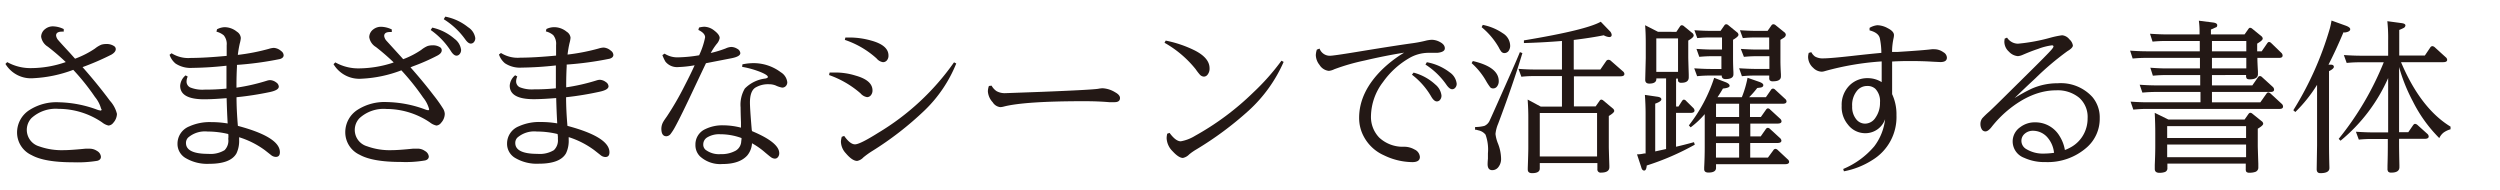
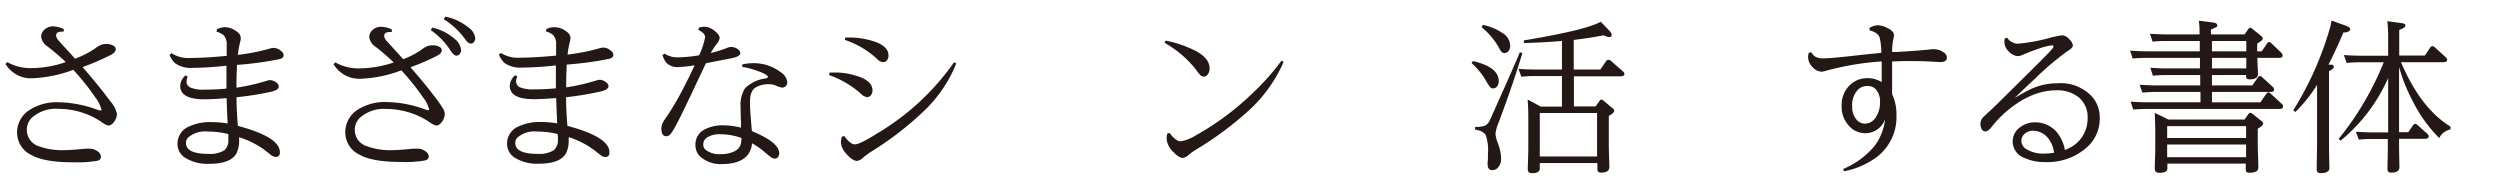
<svg xmlns="http://www.w3.org/2000/svg" id="レイヤー_1" data-name="レイヤー 1" viewBox="0 0 460 35">
  <defs>
    <style>.cls-1{fill:#231815;}</style>
  </defs>
  <title>UDreimin_R</title>
  <path class="cls-1" d="M13.81,10.8a16.82,16.82,0,0,0,3.67-1.87,4.89,4.89,0,0,1,1.15-.7,3,3,0,0,1,.89-.13A2.44,2.44,0,0,1,21,8.49a.66.66,0,0,1,.3.55q0,.53-.78,1a48,48,0,0,1-5.33,2.31l.56.64q2.47,2.84,4.47,5.54a5.52,5.52,0,0,1,1.3,2.43,2.56,2.56,0,0,1-.68,1.64,1.22,1.22,0,0,1-.87.5,2.85,2.85,0,0,1-1.18-.58,14.22,14.22,0,0,0-8-2.49,6.62,6.62,0,0,0-5,1.7,3.16,3.16,0,0,0,1.42,5.2,12.27,12.27,0,0,0,4.49.7q1.26,0,4-.27a7.7,7.7,0,0,1,.77,0,2.41,2.41,0,0,1,1.39.42,1.34,1.34,0,0,1,.71,1.07q0,.56-.67.74a22.7,22.7,0,0,1-4.49.27q-5.23,0-7.6-1.32a4.58,4.58,0,0,1-2.67-4.13,4.9,4.9,0,0,1,2.29-4.17,9.18,9.18,0,0,1,5.42-1.42,21.41,21.41,0,0,1,7,1.35,2.32,2.32,0,0,0,.56.15A.17.17,0,0,0,18.6,20a5.73,5.73,0,0,0-1.12-2.15,41.42,41.42,0,0,0-4-5,24,24,0,0,1-7.34,1.54A5.48,5.48,0,0,1,1,11.76l.33-.33a8.77,8.77,0,0,0,4.52,1.1,19.44,19.44,0,0,0,6.25-1.11A41.71,41.71,0,0,0,8.8,8.59,2.6,2.6,0,0,1,7.57,6.76,1.8,1.8,0,0,1,8.3,5.35a2.25,2.25,0,0,1,1.51-.5,4.74,4.74,0,0,1,1.92.5l0,.47h-.31q-1.1,0-1.1.71a1.57,1.57,0,0,0,.43.89q.3.37,2.13,2.34Z" />
  <path class="cls-1" d="M43.52,17.89q0,2.37.25,5.27Q51.5,25.22,51.5,28q0,.87-.75.87a1.43,1.43,0,0,1-.76-.25l-1.27-1A16,16,0,0,0,44,25.25c0,.15,0,.3,0,.44a5.33,5.33,0,0,1-.49,2.53q-1.08,1.92-5,1.92a7.78,7.78,0,0,1-4.38-1.07,3,3,0,0,1-1.47-2.64,3.41,3.41,0,0,1,2.16-3.17,9.11,9.11,0,0,1,4.07-.79,17.62,17.62,0,0,1,3,.25q-.13-2.24-.19-4.66-2.58.21-4.12.21-4.43,0-4.43-2.49a2.69,2.69,0,0,1,1-1.91l.39.22a2.2,2.2,0,0,0-.21.83A1.19,1.19,0,0,0,35,16.09a6,6,0,0,0,2.67.4,38.06,38.06,0,0,0,4-.19v-.8q0-1.06,0-3.41a62.69,62.69,0,0,1-6.29.4,5,5,0,0,1-3.08-.8,3.58,3.58,0,0,1-1.1-1.61l.37-.28a5.78,5.78,0,0,0,3.58.86q2.55,0,6.56-.38c0-.29,0-.5,0-.64q0-1,0-1.3a2.51,2.51,0,0,0-.53-1.83,3.34,3.34,0,0,0-1.35-.68l.1-.44A3.27,3.27,0,0,1,41.33,5a3.63,3.63,0,0,1,2.27.84A1.48,1.48,0,0,1,44.31,7a5.36,5.36,0,0,1-.19,1,19.55,19.55,0,0,0-.36,2.1,37.41,37.41,0,0,0,5.7-1.11,3.77,3.77,0,0,1,.92-.18,2.23,2.23,0,0,1,1.35.58,1,1,0,0,1,.46.77q0,.49-.67.7a60.1,60.1,0,0,1-7.92,1.08v.36q-.09,1.67-.09,3.39v.44a35.71,35.71,0,0,0,5.63-1.29,2.14,2.14,0,0,1,.56-.1,2,2,0,0,1,1.11.42,1,1,0,0,1,.49.77q0,.65-1.61,1A58,58,0,0,1,43.52,17.89ZM42,24.66a16.26,16.26,0,0,0-3.81-.46,4.74,4.74,0,0,0-3.57,1.11,1.38,1.38,0,0,0-.4,1q0,2,4.1,2a5,5,0,0,0,3-.68A2.47,2.47,0,0,0,42,25.55,3.39,3.39,0,0,0,42,24.66Z" />
  <path class="cls-1" d="M72.44,11.48a42.21,42.21,0,0,0-3.27-2.83,2.56,2.56,0,0,1-1.23-1.82,1.8,1.8,0,0,1,.73-1.41,2.29,2.29,0,0,1,1.51-.49,4.73,4.73,0,0,1,1.91.49l0,.47h-.33q-1.07,0-1.07.73a1.62,1.62,0,0,0,.43.89l2.13,2.34.53.58.41.46a15.38,15.38,0,0,0,3.33-1.72,4.94,4.94,0,0,1,1.15-.7,3,3,0,0,1,.89-.13A2.4,2.4,0,0,1,81,8.71a.65.65,0,0,1,.28.55q0,.53-.77.95a37.12,37.12,0,0,1-4.55,2l-.43.18q2.32,2.61,4.26,5.15a25.8,25.8,0,0,1,1.69,2.37,2.11,2.11,0,0,1,.36,1.05,2.52,2.52,0,0,1-.68,1.64,1.21,1.21,0,0,1-.86.5,2.92,2.92,0,0,1-1.2-.58,14.31,14.31,0,0,0-8-2.47,6.58,6.58,0,0,0-4.95,1.69,3.13,3.13,0,0,0,1.41,5.18,12.11,12.11,0,0,0,4.49.71q1.29,0,4-.28c.3,0,.56,0,.78,0a2.31,2.31,0,0,1,1.36.43,1.33,1.33,0,0,1,.71,1q0,.56-.68.74a21,21,0,0,1-4.43.28q-5.23,0-7.61-1.32a4.56,4.56,0,0,1-2.65-4.13,4.9,4.9,0,0,1,2.28-4.16,9.23,9.23,0,0,1,5.4-1.41,21.21,21.21,0,0,1,7,1.35,2.27,2.27,0,0,0,.56.15.17.17,0,0,0,.19-.19,5.76,5.76,0,0,0-1.11-2.15,43.86,43.86,0,0,0-4-5,23.35,23.35,0,0,1-7.28,1.54,5.53,5.53,0,0,1-5.2-2.67l.33-.33a8.61,8.61,0,0,0,4.49,1.1,20.58,20.58,0,0,0,6-1Zm6.83-6,.27-.4a9.29,9.29,0,0,1,4.09,2.06,3,3,0,0,1,1.21,2,1.14,1.14,0,0,1-.34.89.72.72,0,0,1-.5.21q-.49,0-1-.78A13.7,13.7,0,0,0,79.26,5.53Zm2.41-2,.25-.42A9.59,9.59,0,0,1,86.12,5,2.86,2.86,0,0,1,87.45,7a1.08,1.08,0,0,1-.3.8.74.74,0,0,1-.52.22q-.47,0-1-.74A13.83,13.83,0,0,0,81.67,3.55Z" />
  <path class="cls-1" d="M104.16,17.89q0,2.37.25,5.27,7.73,2.06,7.73,4.86,0,.87-.75.87a1.43,1.43,0,0,1-.76-.25l-1.27-1a16,16,0,0,0-4.72-2.41c0,.15,0,.3,0,.44a5.33,5.33,0,0,1-.49,2.53q-1.08,1.92-5,1.92a7.78,7.78,0,0,1-4.38-1.07,3,3,0,0,1-1.47-2.64,3.41,3.41,0,0,1,2.16-3.17,9.11,9.11,0,0,1,4.07-.79,17.62,17.62,0,0,1,3,.25q-.13-2.24-.19-4.66-2.58.21-4.12.21-4.43,0-4.43-2.49a2.69,2.69,0,0,1,1-1.91l.39.22a2.2,2.2,0,0,0-.21.83,1.19,1.19,0,0,0,.64,1.14,6,6,0,0,0,2.67.4,38.06,38.06,0,0,0,4-.19v-.8q0-1.06,0-3.41a62.69,62.69,0,0,1-6.29.4,5,5,0,0,1-3.08-.8,3.58,3.58,0,0,1-1.1-1.61l.37-.28a5.78,5.78,0,0,0,3.58.86q2.55,0,6.56-.38c0-.29,0-.5,0-.64q0-1,0-1.3a2.51,2.51,0,0,0-.53-1.83,3.34,3.34,0,0,0-1.35-.68l.1-.44A3.27,3.27,0,0,1,102,5a3.63,3.63,0,0,1,2.27.84,1.48,1.48,0,0,1,.71,1.1,5.36,5.36,0,0,1-.19,1,19.55,19.55,0,0,0-.36,2.1,37.41,37.41,0,0,0,5.7-1.11,3.77,3.77,0,0,1,.92-.18,2.23,2.23,0,0,1,1.35.58,1,1,0,0,1,.46.77q0,.49-.67.7a60.1,60.1,0,0,1-7.92,1.08v.36q-.09,1.67-.09,3.39v.44a35.71,35.71,0,0,0,5.63-1.29,2.14,2.14,0,0,1,.56-.1,2,2,0,0,1,1.11.42,1,1,0,0,1,.49.77q0,.65-1.61,1A58,58,0,0,1,104.16,17.89Zm-1.57,6.77a16.26,16.26,0,0,0-3.81-.46,4.74,4.74,0,0,0-3.57,1.11,1.38,1.38,0,0,0-.4,1q0,2,4.1,2a5,5,0,0,0,3-.68,2.47,2.47,0,0,0,.74-2.06A3.39,3.39,0,0,0,102.59,24.66Z" />
  <path class="cls-1" d="M130.78,9.75a20.36,20.36,0,0,0,2.75-.84,2.79,2.79,0,0,1,1-.27,2.15,2.15,0,0,1,1.11.33,1,1,0,0,1,.58.8q0,.61-1.54.93l-4.78.93q-.12.24-2,4.21-2.58,5.52-3.72,7.58a9.28,9.28,0,0,1-.74,1.16,1.07,1.07,0,0,1-.83.49q-.92,0-.92-1.41a2.63,2.63,0,0,1,.4-1.33q.12-.21.61-.9a53.5,53.5,0,0,0,3.23-5.57q1.26-2.44,1.88-3.85a20.47,20.47,0,0,1-3,.33,2.73,2.73,0,0,1-2.37-1,7.46,7.46,0,0,1-.56-1.2l.4-.27a4.33,4.33,0,0,0,2.53.68,25.22,25.22,0,0,0,3.83-.38,14.13,14.13,0,0,0,1.1-3.3q0-.77-1.24-1.36l.12-.44a4.64,4.64,0,0,1,.95-.15,3.05,3.05,0,0,1,1.85.7q1,.76,1,1.38a2.24,2.24,0,0,1-.56,1.1A11.45,11.45,0,0,0,130.78,9.75Zm7.6,14.38q5,2.09,5,4.06a1.08,1.08,0,0,1-.25.73.7.7,0,0,1-.56.27,1.34,1.34,0,0,1-.76-.3q-.15-.1-1-.81a13.6,13.6,0,0,0-2.44-1.72,3.87,3.87,0,0,1-.87,2.24q-1.42,1.58-4.56,1.58a5.53,5.53,0,0,1-4.15-1.42,2.9,2.9,0,0,1-.83-2.12,3.07,3.07,0,0,1,1.79-2.87,7.15,7.15,0,0,1,3.36-.71,13.22,13.22,0,0,1,3.23.43c0-.35,0-.69,0-1q-.07-1.76-.07-2.72a5.85,5.85,0,0,1,.78-3.48,6.33,6.33,0,0,1,3.78-1.84q.46-.1.46-.28,0-.37-1.44-.95a17,17,0,0,0-3.3-.92l.06-.46a9.82,9.82,0,0,1,1.88-.22,8.31,8.31,0,0,1,5.17,1.67,2.47,2.47,0,0,1,1.2,1.84,1,1,0,0,1-.3.74.9.9,0,0,1-.64.25,4.7,4.7,0,0,1-1.21-.4,3.33,3.33,0,0,0-1.23-.22,4.55,4.55,0,0,0-2.49.62q-1,.64-1,2.75,0,1.11.33,5A2.73,2.73,0,0,0,138.38,24.13Zm-1.94,1.27a11.42,11.42,0,0,0-3.94-.7,4.24,4.24,0,0,0-2.32.55,1.5,1.5,0,0,0-.78,1.3,1.26,1.26,0,0,0,.41,1,4.09,4.09,0,0,0,2.78.81,5.37,5.37,0,0,0,2.8-.65,2.1,2.1,0,0,0,1-1.76C136.43,25.76,136.44,25.59,136.44,25.4Z" />
  <path class="cls-1" d="M152.55,13.81l.1-.47h1.11a12.48,12.48,0,0,1,3.7.58q3.08.87,3.08,2.72a1.35,1.35,0,0,1-.31.9.88.88,0,0,1-.7.33,2,2,0,0,1-1.2-.7A17.76,17.76,0,0,0,152.55,13.81Zm2.34,11.36.44-.16q1.1,1.56,2,1.55t4.21-2.09a45.75,45.75,0,0,0,14-13l.41.21a24.84,24.84,0,0,1-5.79,8.6,59.18,59.18,0,0,1-9.67,7.51,15.43,15.43,0,0,0-1.63,1.17,2.11,2.11,0,0,1-1.14.65q-.9,0-2.1-1.42a3.24,3.24,0,0,1-.89-2.12A4,4,0,0,1,154.89,25.16Zm.56-17.83.1-.44h.73a14.68,14.68,0,0,1,4,.56q3.2.87,3.2,2.75a1.31,1.31,0,0,1-.31.92.93.93,0,0,1-.7.31,1.86,1.86,0,0,1-1.17-.68A16.51,16.51,0,0,0,155.45,7.34Z" />
-   <path class="cls-1" d="M182.45,15.76a3,3,0,0,0,.9,1,3.11,3.11,0,0,0,1.67.38l6.62-.24q9.06-.36,10.41-.56a5.11,5.11,0,0,1,.83-.1,4.88,4.88,0,0,1,2.31.74q.89.49.89,1.05,0,.77-1,.77-.39,0-1,0-2.09-.18-4.6-.18-11,0-14.83,1a2.55,2.55,0,0,1-.61.09,1.87,1.87,0,0,1-1.38-.89,3.28,3.28,0,0,1-.89-2,3.06,3.06,0,0,1,.19-1Z" />
  <path class="cls-1" d="M214.27,7.87l.22-.4a21.26,21.26,0,0,1,5.36,1.82q2.71,1.39,2.71,3.27a1.76,1.76,0,0,1-.37,1.18.87.87,0,0,1-.68.36,1.1,1.1,0,0,1-.74-.37,10.35,10.35,0,0,1-.77-1A19.83,19.83,0,0,0,214.27,7.87Zm.5,16.73.43-.15Q216.33,26,217.26,26a7.44,7.44,0,0,0,2.61-1A50.2,50.2,0,0,0,230.62,17a42.27,42.27,0,0,0,5.17-5.83l.4.22a26.5,26.5,0,0,1-6.41,8.94,61.56,61.56,0,0,1-9.68,7.18,10.15,10.15,0,0,0-1.29.9,2.23,2.23,0,0,1-1.15.65q-.77,0-1.9-1.23a3.59,3.59,0,0,1-1.1-2.4A3.85,3.85,0,0,1,214.77,24.6Z" />
-   <path class="cls-1" d="M242.8,8.94a2,2,0,0,0,1.9,1.32q.62,0,4.78-.68Q256.63,8.4,260,7.94a22.51,22.51,0,0,0,2.24-.43,5.8,5.8,0,0,1,1.2-.19,3.23,3.23,0,0,1,1.51.41q.9.47.9,1.16t-1.38.83l-.93,0h-.77a7.09,7.09,0,0,0-3.52,1,15.29,15.29,0,0,0-4.77,4.37,10.58,10.58,0,0,0-2.22,6.23,5.47,5.47,0,0,0,1.52,4A6.35,6.35,0,0,0,258.36,27a3.82,3.82,0,0,1,1.9.5,1.64,1.64,0,0,1,1,1.38q0,.95-1.39.95a12.18,12.18,0,0,1-5.23-1.26A7.74,7.74,0,0,1,251,25.24a7.17,7.17,0,0,1-.92-3.55q0-4.78,4.34-9a22.39,22.39,0,0,1,3.94-3q-3.48.55-7.25,1.44a38.72,38.72,0,0,0-5.6,1.61,2.9,2.9,0,0,1-1,.3,2.29,2.29,0,0,1-1.72-1.1,3,3,0,0,1-.68-1.81,3.78,3.78,0,0,1,.19-1Zm17,4.8.3-.38a9.48,9.48,0,0,1,4,2.19,3.06,3.06,0,0,1,1.13,2,1.18,1.18,0,0,1-.35.92.75.75,0,0,1-.5.19q-.5,0-1-.83A13.69,13.69,0,0,0,259.78,13.73Zm2.49-1.87.25-.42a9.72,9.72,0,0,1,4.19,1.85,2.92,2.92,0,0,1,1.3,2.09,1.06,1.06,0,0,1-.3.79.71.71,0,0,1-.53.24q-.46,0-1-.74A13.53,13.53,0,0,0,262.27,11.87Z" />
  <path class="cls-1" d="M271,11.23q4.77,1.11,4.77,3.7a1.55,1.55,0,0,1-.33,1,.88.88,0,0,1-.71.34.75.75,0,0,1-.5-.18,9.31,9.31,0,0,1-.8-1.21,13.08,13.08,0,0,0-2.65-3.26Zm.42,12.14a6.72,6.72,0,0,0,1.72-.21,1.93,1.93,0,0,0,1-1.07q.22-.44,3.52-7.88,1.47-3.3,2-4.62l.46.18q-1.7,5.67-4.46,13a6.38,6.38,0,0,0-.49,1.88,6.66,6.66,0,0,0,.47,1.79,8,8,0,0,1,.56,2.77,2.39,2.39,0,0,1-.44,1.45,1.41,1.41,0,0,1-1.17.65q-.87,0-.87-1.11s0-.39.06-1c0-.29,0-.61,0-1a8,8,0,0,0-.44-3.42A2.23,2.23,0,0,0,272.1,24l-.5-.13-.19,0Zm1.41-18.79a9.82,9.82,0,0,1,3.69,1.54,2.74,2.74,0,0,1,1.35,2.24,1.62,1.62,0,0,1-.34,1.08,1,1,0,0,1-.71.33.77.77,0,0,1-.58-.27,4.59,4.59,0,0,1-.47-.78A13.52,13.52,0,0,0,272.62,5Zm16.77,15h4l.7-1c.11-.17.22-.25.34-.25a.65.65,0,0,1,.4.19l1.7,1.42a.65.65,0,0,1,.28.47q0,.33-1,.93V27q0,.4.1,3.48v.28q0,1-1.53,1a.58.58,0,0,1-.67-.65V30H283.32V31q0,.86-1.41.86-.8,0-.8-.67,0-.1,0-.27.1-2.9.1-3.76V21.59q0-1.46-.12-3.27l2.4,1.29h3.91V14h-5.18a19.3,19.3,0,0,0-2.29.12l-.53-1.45q1.61.12,3,.12h5V7.54q-3.75.3-7,.38l0-.49Q291.8,5.54,294.54,4l1.63,1.69a1.16,1.16,0,0,1,.38.71c0,.28-.15.42-.46.42a2.49,2.49,0,0,1-1-.33q-2.28.46-5.52.86V12.8h4.89l1.08-1.57A.51.51,0,0,1,296,11a.76.76,0,0,1,.46.24l2.16,1.89a.66.66,0,0,1,.27.47c0,.3-.24.44-.73.44H289.6Zm4.26,1.21H283.32v8h10.54Z" />
-   <path class="cls-1" d="M308.45,5.86l.67-1a.44.44,0,0,1,.34-.22.69.69,0,0,1,.4.19l1.48,1.21a.65.65,0,0,1,.3.49q0,.36-1,.93v3q0,.46.09,3.24,0,.4,0,.53,0,1-1.35,1a.65.65,0,0,1-.55-.19.77.77,0,0,1-.09-.46v-.12h-.34v5.14h.44l.64-1q.18-.27.37-.27a.65.65,0,0,1,.4.24l1.29,1.27a.75.75,0,0,1,.25.49q0,.44-.73.44h-2.67V27q1.44-.33,3.3-.84l.15.46A47.7,47.7,0,0,1,303,30.45q-.07.93-.47.93t-.55-.65l-.77-2.33q.61,0,1.3-.16l.28,0V20.91q0-1.66-.13-3.45l2.26.33q.77.1.77.49t-1.13.79v8.79l2-.44v-13h-1.79v.1q0,.86-1.3.86-.75,0-.75-.7l.1-4V7.93q0-1.85-.12-3.29l2.37,1.21Zm.31,1.21h-4v6.16h4ZM320.5,17.88a19,19,0,0,0,1.05-3.57l2.12.74q.78.27.78.61c0,.23-.15.37-.44.44l-.68.09a17.08,17.08,0,0,1-1.48,1.69h3.08l.92-1.33a.48.48,0,0,1,.37-.25.61.61,0,0,1,.4.19l1.83,1.69a.66.66,0,0,1,.27.47c0,.3-.24.44-.72.44h-6v2.44H324l.93-1.32q.18-.27.37-.27a.58.58,0,0,1,.4.21l1.82,1.67a.69.69,0,0,1,.28.49c0,.29-.25.43-.74.43h-5V25.1h1.91l.93-1.33a.48.48,0,0,1,.37-.25.61.61,0,0,1,.4.19l1.84,1.69a.69.69,0,0,1,.27.47q0,.44-.74.44h-5V29h3.26l1-1.36a.48.48,0,0,1,.37-.25.66.66,0,0,1,.41.19l1.84,1.72a.68.68,0,0,1,.28.47q0,.44-.74.44H315.75v.68q0,.86-1.39.86-.79,0-.79-.62,0-.13,0-.34.1-1.87.1-3.75V21a15.61,15.61,0,0,1-2.59,2.43l-.33-.36a28.41,28.41,0,0,0,4.66-8.75l2.07.79q.77.3.77.68t-1.23.5q-.46.8-1,1.6Zm-3.92-12.2.7-1a.44.44,0,0,1,.34-.22.67.67,0,0,1,.4.18l1.58,1.29a.62.62,0,0,1,.28.47q0,.34-1,.92v3.45q0,1.21.07,2.52c0,.15,0,.28,0,.39q0,.87-1.45.87-.71,0-.7-.65h-2.21a22.71,22.71,0,0,0-2.32.12l-.53-1.45q1.88.12,3,.12h2V10.34H315q-1.1,0-2.33.12L312.15,9q1.88.12,3.06.12h1.64V6.89h-2.22q-1.14,0-2.33.12l-.53-1.45q1.78.12,3.06.12Zm-.83,13.41v2.44H320V19.09Zm0,3.66V25.1H320V22.75ZM320,26.32h-4.26V29H320Zm5.24-20.64.7-1a.45.45,0,0,1,.36-.22.69.69,0,0,1,.42.18l1.57,1.27a.65.65,0,0,1,.3.49.72.72,0,0,1-.37.55l-.62.38v3.85q0,.95.09,2.5v.38q0,.9-1.45.9a.74.74,0,0,1-.61-.19.82.82,0,0,1-.09-.46V13.9h-2.72a22.88,22.88,0,0,0-2.31.12L320,12.56q1.9.12,3.05.12h2.52V10.34h-2.37q-1.11,0-2.32.12L320.31,9q1.91.12,3.06.12h2.16V6.89H323q-1.12,0-2.32.12l-.53-1.45q1.73.12,3,.12Z" />
  <path class="cls-1" d="M348.14,9.56l.36,0,.59,0q4.81-.3,6.37-.5a2.74,2.74,0,0,1,.49,0,2.85,2.85,0,0,1,1.63.55,1.19,1.19,0,0,1,.65,1q0,.81-1.21.81l-1.44-.07q-1.82-.12-4.23-.12-1.64,0-3.2.09v2q0,3,0,4a8.78,8.78,0,0,1,.8,3.88,9.24,9.24,0,0,1-4.44,8.25,14.74,14.74,0,0,1-5.23,2.07l-.13-.43a15.11,15.11,0,0,0,5.71-4.16,10.1,10.1,0,0,0,2-5,3.85,3.85,0,0,1-3.7,2.58A4,4,0,0,1,340,22.9a5,5,0,0,1-1.13-3.44,5,5,0,0,1,1.55-3.85,4.63,4.63,0,0,1,3.23-1.23,4.89,4.89,0,0,1,2.58.73V13.92q0-2.15,0-2.62a51.34,51.34,0,0,0-10.48,1.79,1.93,1.93,0,0,1-.58.1,2.3,2.3,0,0,1-1.53-.7,2.73,2.73,0,0,1-.95-2,2.89,2.89,0,0,1,.12-.76l.47-.13a2.35,2.35,0,0,0,.68.8,2.83,2.83,0,0,0,1.54.34q1.26,0,5.36-.46,3.3-.37,5.31-.55A13.5,13.5,0,0,0,345.88,7Q345.61,6,344,5.59l0-.46a3.39,3.39,0,0,1,1.45-.49,4.19,4.19,0,0,1,1.9.55q1.14.58,1.14,1.26a2.56,2.56,0,0,1-.07.56A12,12,0,0,0,348.14,9.56Zm-4.58,6.26a2.39,2.39,0,0,0-1.76.75,4.12,4.12,0,0,0-1,3,3.56,3.56,0,0,0,.75,2.38,2.07,2.07,0,0,0,1.63.8,2.3,2.3,0,0,0,1.91-1.1,4.67,4.67,0,0,0,.83-2.8,3.26,3.26,0,0,0-.87-2.52A2.11,2.11,0,0,0,343.56,15.82Z" />
  <path class="cls-1" d="M379.94,27.6a7.54,7.54,0,0,0,.95-.43,5.92,5.92,0,0,0,2.62-2.69,6.1,6.1,0,0,0,.61-2.71A4.72,4.72,0,0,0,382.59,18a6.22,6.22,0,0,0-4.25-1.38q-4.47,0-8.94,3.7a20.49,20.49,0,0,0-3,3.11q-.61.75-1.08.75a.77.77,0,0,1-.7-.44,1.86,1.86,0,0,1-.22-.92,1.77,1.77,0,0,1,.33-1.05,15.31,15.31,0,0,1,1.29-1.24q.81-.74,3.79-3.7l2.5-2.47q4.44-4.37,5.15-5.2c.26-.3.38-.5.38-.61s-.09-.21-.28-.21A11.24,11.24,0,0,0,375,9q-1.2.39-2.8,1.08a2.8,2.8,0,0,1-.9.25,2.5,2.5,0,0,1-1.66-.83,2.46,2.46,0,0,1-.84-1.84q0-.1.06-.55l.44-.19a2.42,2.42,0,0,0,2,1.12,33.45,33.45,0,0,0,6-1.11,16.64,16.64,0,0,1,2.12-.44,1.92,1.92,0,0,1,1.35.75,1.9,1.9,0,0,1,.64,1.12q0,.46-1,1.05a51.62,51.62,0,0,0-5.85,4.95q-2.41,2.24-3.88,3.69a29.64,29.64,0,0,1,3.14-1.73,11.73,11.73,0,0,1,4.81-1A7.85,7.85,0,0,1,385,17.85a5.82,5.82,0,0,1,1.35,3.91A7,7,0,0,1,384,27.1a10.86,10.86,0,0,1-7.65,2.72,8.9,8.9,0,0,1-3.92-.79,3.22,3.22,0,0,1-2.1-3,3.18,3.18,0,0,1,1.38-2.62,4.38,4.38,0,0,1,2.75-.9A5.17,5.17,0,0,1,379,25.1,6.93,6.93,0,0,1,379.94,27.6Zm-2,.5a5.08,5.08,0,0,0-1.18-2.78,3.54,3.54,0,0,0-2.68-1.26,2.24,2.24,0,0,0-1.58.59,1.68,1.68,0,0,0-.56,1.26,1.75,1.75,0,0,0,.93,1.54,5.86,5.86,0,0,0,3.17.81A14.3,14.3,0,0,0,378,28.11Z" />
  <path class="cls-1" d="M407,13.81v1.9h7.43l1-1.44a.52.52,0,0,1,.4-.28.7.7,0,0,1,.43.24l1.89,1.72a.72.72,0,0,1,.28.53q0,.44-.65.44H407v1.91h8.9L417,17.27q.18-.27.37-.27a.71.71,0,0,1,.44.24l2,1.84a.69.69,0,0,1,.27.52c0,.3-.22.44-.65.44H394.91q-1,0-2.38.13l-.5-1.47q1.73.12,3.06.12h9.8V16.92h-8.31q-1.08,0-2.38.12l-.5-1.45q1.73.12,3,.12h8.14v-1.9h-6.34q-1.1,0-2.37.12l-.47-1.47q1.72.13,3,.13h6.13V10.65h-10q-1.08,0-2.38.12l-.47-1.45q1.86.12,3.06.12h9.76V7.54h-6.32q-1.12,0-2.37.12l-.47-1.45q1.88.12,3,.12h6.12V5.75a15,15,0,0,0-.13-1.94l2.61.33q.77.1.77.49t-.36.44a6.51,6.51,0,0,1-.8.36v.9H413l.67-.95q.18-.27.34-.27a.7.7,0,0,1,.42.19l1.63,1.33a.62.62,0,0,1,.28.47q0,.28-.68.71l-.34.22V9.44h.83l1-1.45c.12-.18.24-.27.36-.27a.7.7,0,0,1,.43.24l1.79,1.73a.72.72,0,0,1,.27.52c0,.3-.21.44-.64.44h-4v.18q0,.59.1,2.29c0,.23,0,.4,0,.53q0,.95-1.5.95-.46,0-.58-.18a.8.8,0,0,1-.1-.47v-.15ZM399,22h14l.7-1q.18-.25.36-.25a.69.69,0,0,1,.4.19l1.69,1.36a.64.64,0,0,1,.28.46q0,.33-1,.92v3.17q0,.25.1,3.27c0,.24,0,.46,0,.67a.82.82,0,0,1-.56.84,3.11,3.11,0,0,1-1.05.15.8.8,0,0,1-.58-.15.84.84,0,0,1-.12-.53v-1H398.8v.8a.71.71,0,0,1-.46.75,3,3,0,0,1-1,.15q-.86,0-.86-.71,0-.15,0-.74.09-2,.09-3.45V24.48q0-1.66-.1-3.72Zm-.24,1.21v2.18h14.52V23.21Zm0,3.39v2.32h14.52V26.6ZM407,9.44h6.32V7.54H407Zm0,3.15h6.32V10.65H407Z" />
  <path class="cls-1" d="M428.44,11.9l.46,0c.36,0,.53.17.53.4s-.3.5-.89.79V26.46q0,2,.07,4.31v.16q0,.93-1.67.93-.67,0-.67-.73l.07-4.41V15.61a26.23,26.23,0,0,1-4,5l-.37-.33A60,60,0,0,0,428.7,5.2,13.16,13.16,0,0,0,429,3.78l2.64.95q.8.3.8.64t-.5.5-.74.07Q429.76,9.35,428.44,11.9Zm13.35-.46q3.6,8.5,9.11,11.86l0,.49a4,4,0,0,0-1.3.62,2.78,2.78,0,0,0-.77,1,25.87,25.87,0,0,1-4.87-6.77,31.09,31.09,0,0,1-2.53-6.31v12h1.69l.87-1.26q.19-.28.38-.28a.78.78,0,0,1,.46.22l1.78,1.6a.7.7,0,0,1,.27.49q0,.44-.73.44h-4.72v.95q0,1.23.06,3.89c0,.16,0,.29,0,.38q0,1-1.48,1a.75.75,0,0,1-.56-.16.83.83,0,0,1-.15-.58q0-.19,0-.53.06-2,.06-3.92v-1h-3q-1.16,0-2.34.12l-.53-1.45q1.94.12,3.07.12h2.86v-10a31.16,31.16,0,0,1-8.76,11.53l-.34-.34a54.84,54.84,0,0,0,8.29-14.09h-4.47q-1.15,0-2.35.12l-.52-1.45q1.9.12,3.06.12h5.09V7.45a28.7,28.7,0,0,0-.15-3.55l2.53.34q.8.09.8.44a.58.58,0,0,1-.34.47,8.53,8.53,0,0,1-.8.36v4.71h4.71l1-1.48a.49.49,0,0,1,.38-.25.78.78,0,0,1,.46.22L450,10.52a.66.66,0,0,1,.28.49c0,.29-.25.43-.74.43Z" />
</svg>